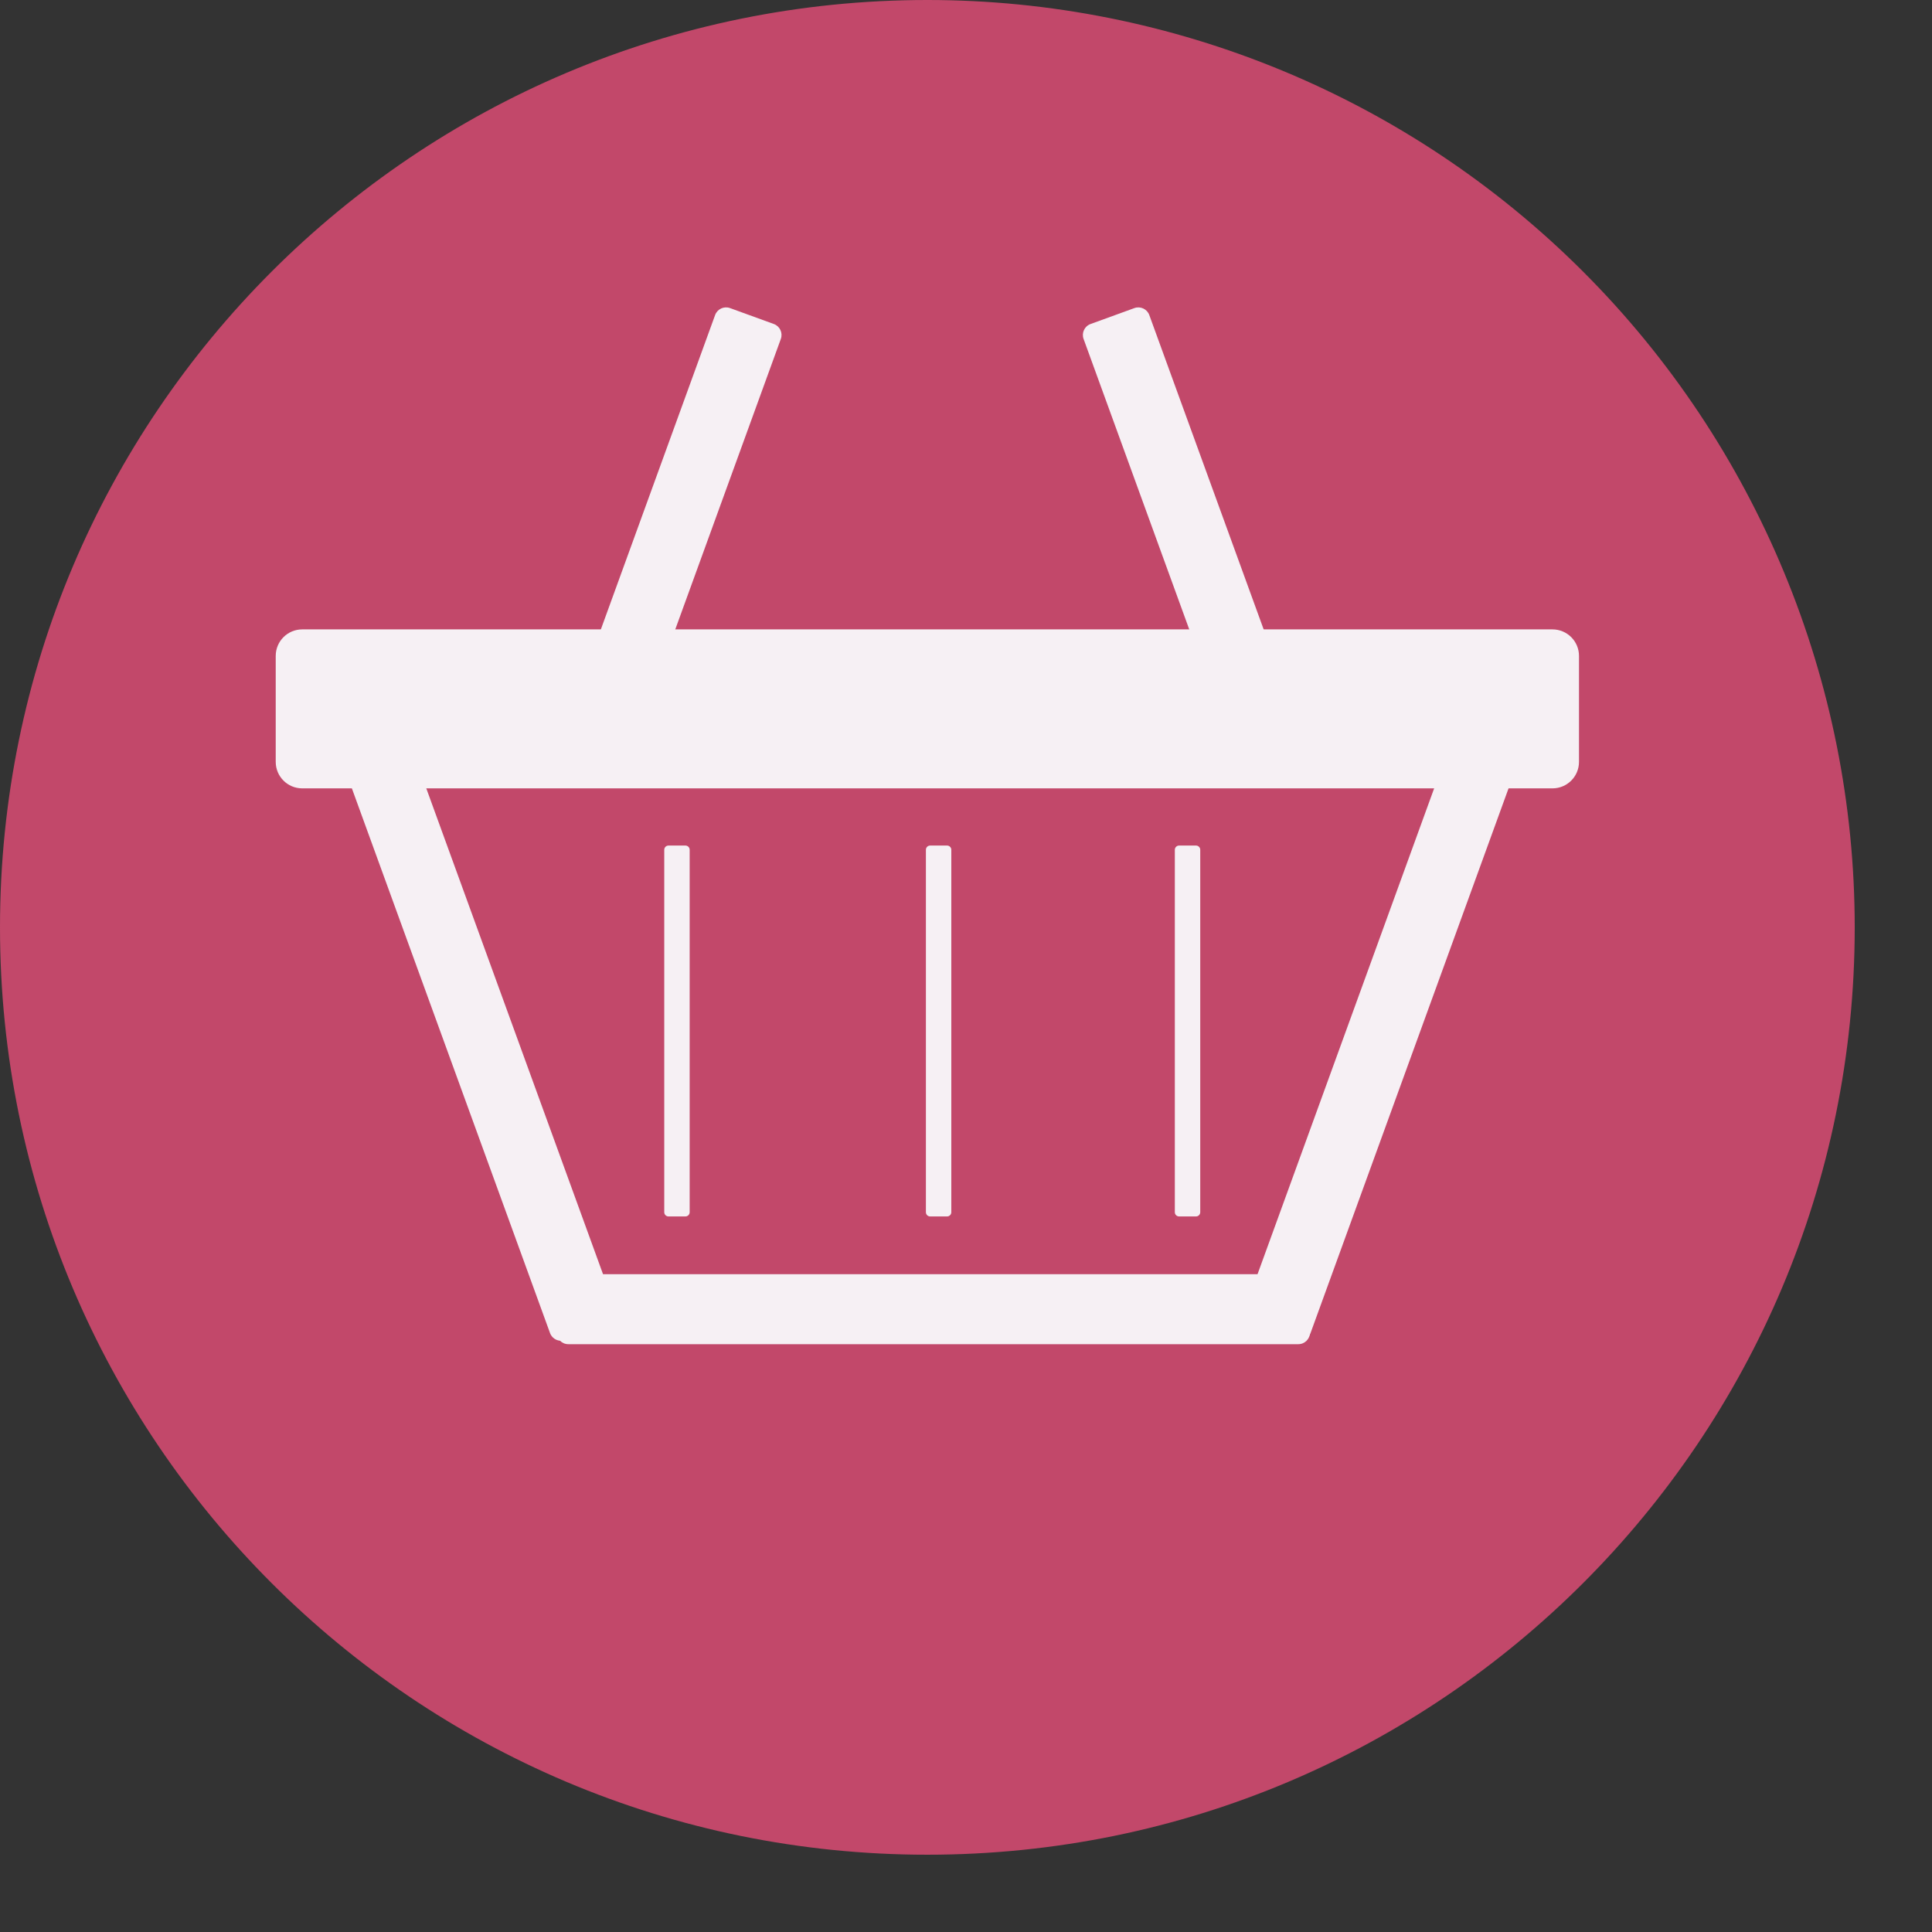
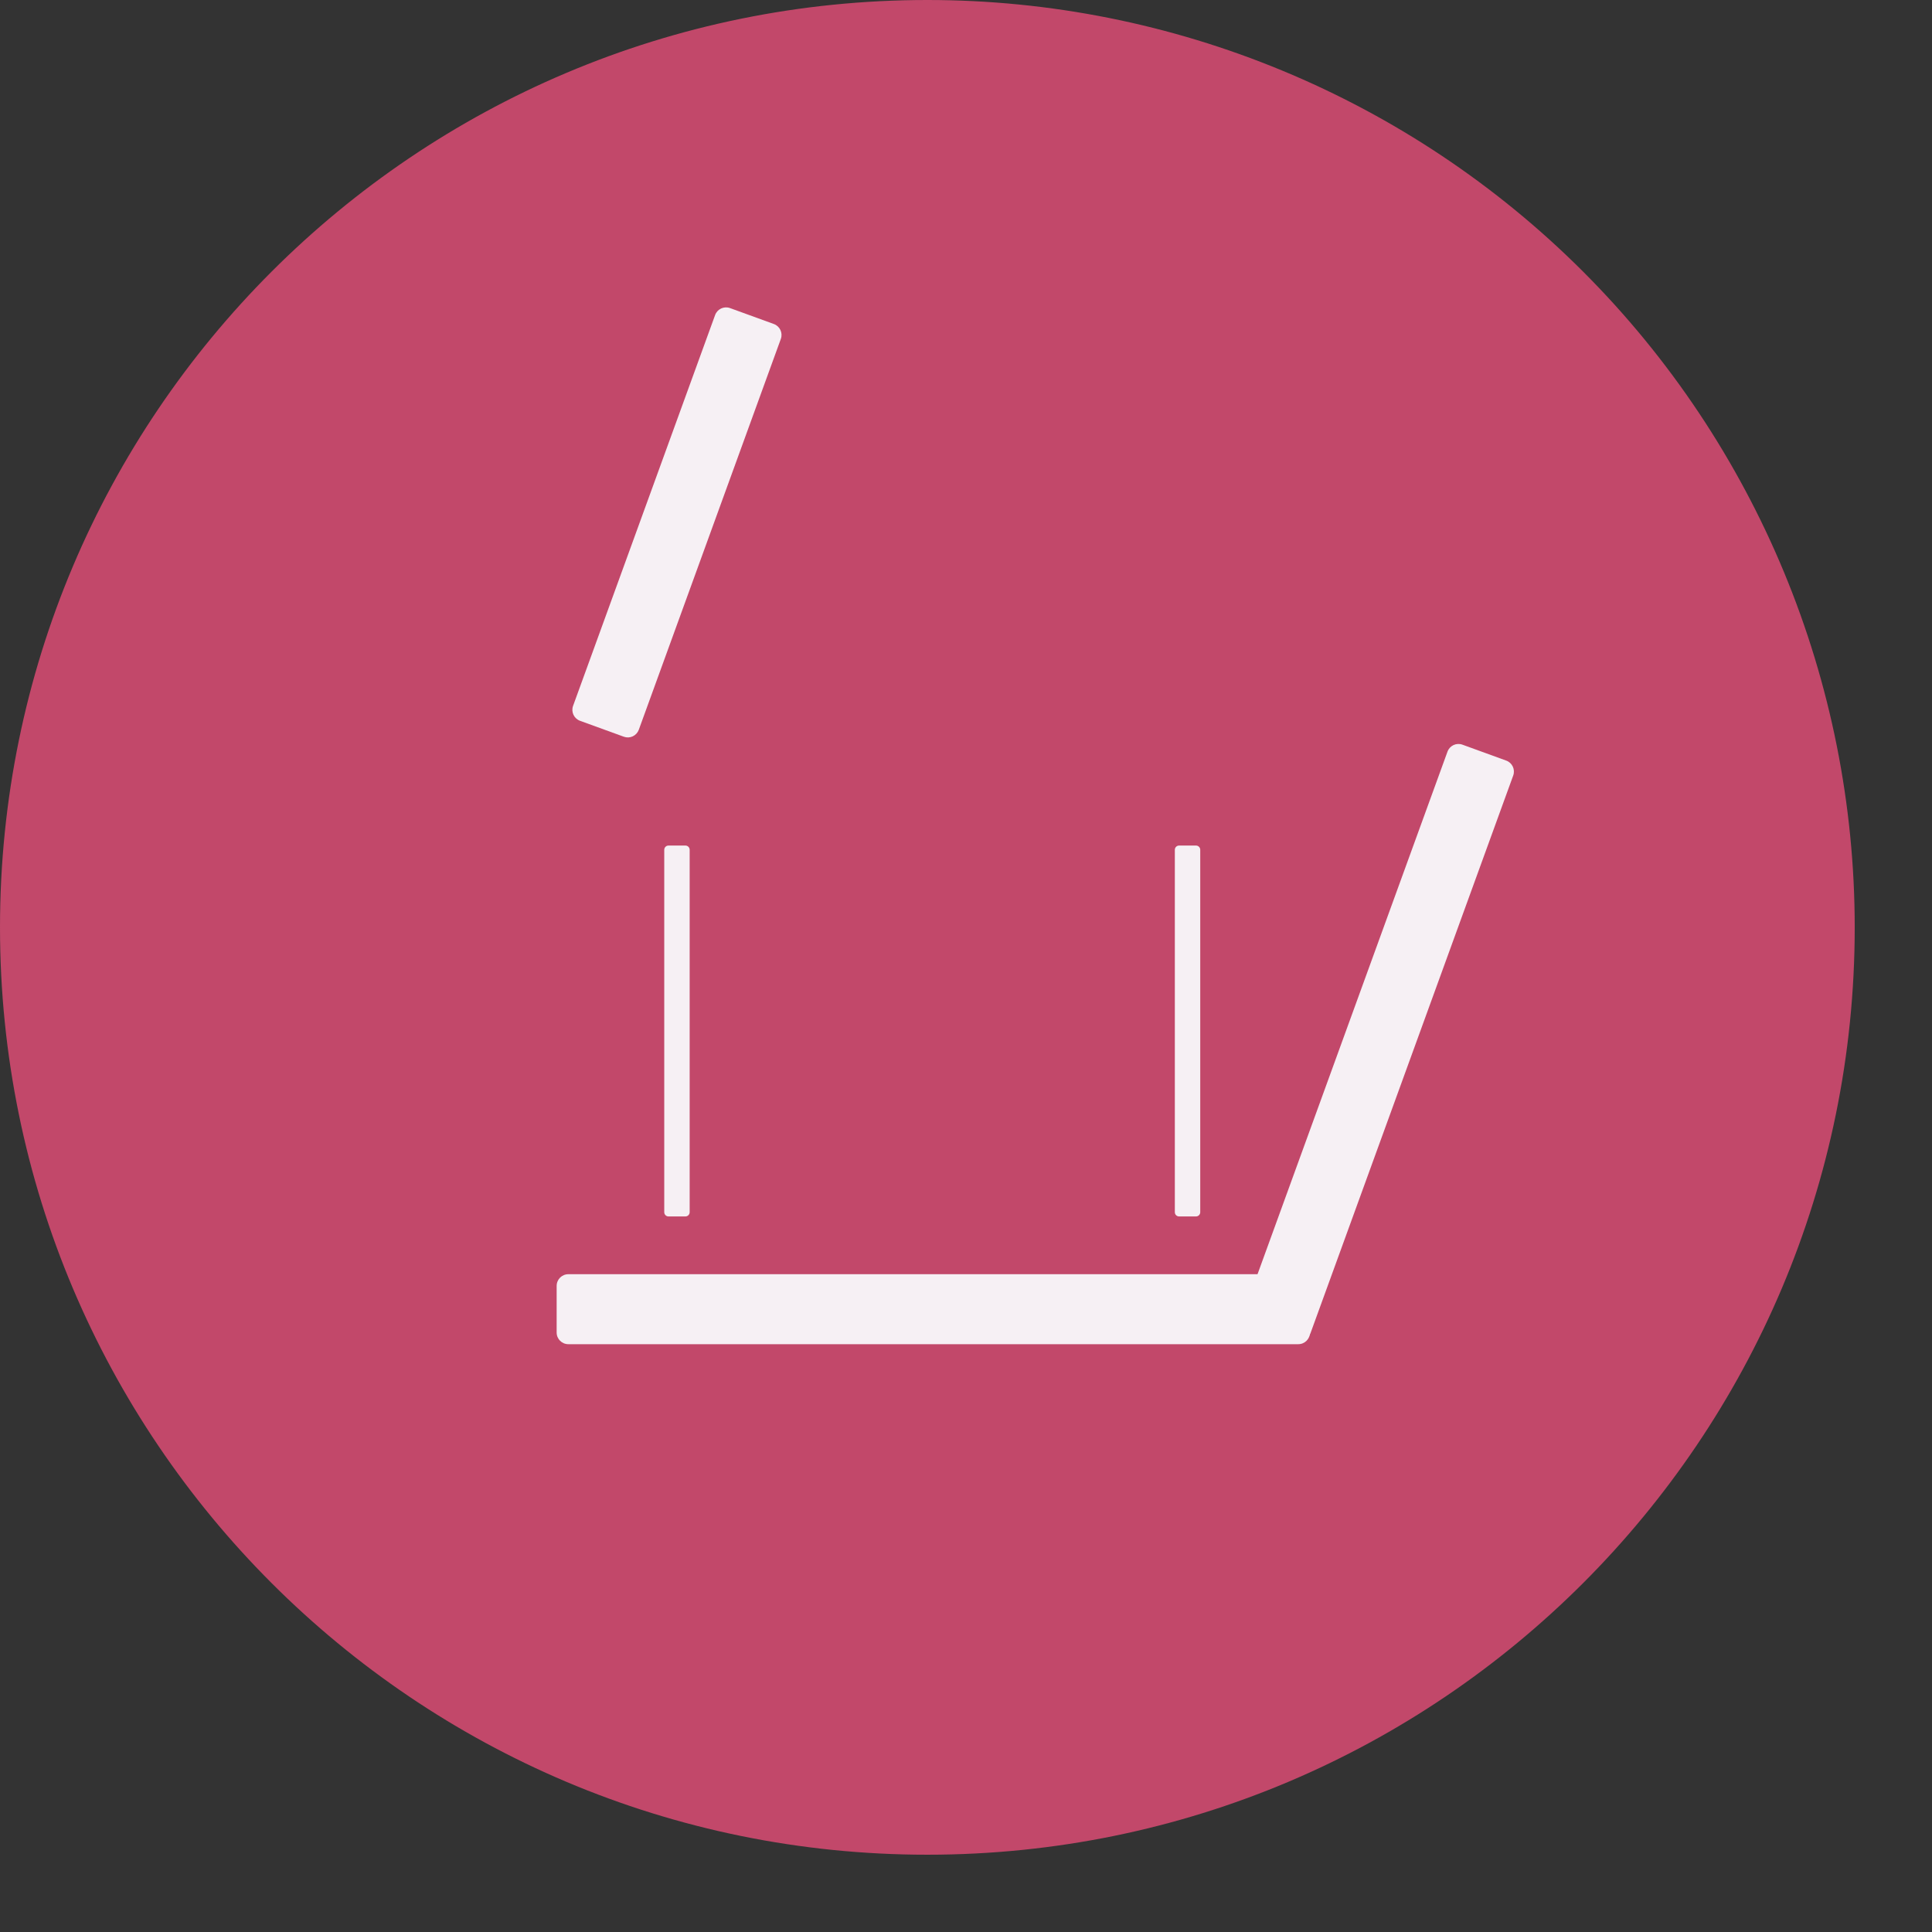
<svg xmlns="http://www.w3.org/2000/svg" version="1.1" viewBox="0.0 0.0 400.0 400.0" fill="none" stroke="none" stroke-linecap="square" stroke-miterlimit="10">
  <rect x="0.0" y="0.0" width="400.0" height="400.0" fill="#333333" stroke="none" />
  <clipPath id="p.0">
    <path d="m0 0l960.0 0l0 720.0l-960.0 0l0 -720.0z" clip-rule="nonzero" />
  </clipPath>
  <g clip-path="url(#p.0)">
-     <path fill="#000000" fill-opacity="0.0" d="m0 0l960.0 0l0 720.0l-960.0 0z" fill-rule="evenodd" />
    <path fill="#c2486a" d="m0 192.0l0 0c0 -106.039 85.961 -192.0 192.0 -192.0l0 0c50.922 0 99.758 20.229 135.764 56.235c36.007 36.007 56.236 84.843 56.236 135.764l0 0c0 106.039 -85.961 192.0 -192.0 192.0l0 0c-106.039 0 -192.0 -85.961 -192.0 -192.0z" fill-rule="evenodd" />
-     <path fill="#f6f0f4" d="m57.087 135.795l0 0c0 -3.03 2.456 -5.486 5.486 -5.486l258.855 0c1.455 0 2.85 0.578 3.879 1.607c1.029 1.029 1.607 2.424 1.607 3.879l0 21.942c0 3.03 -2.456 5.486 -5.486 5.486l-258.855 0c-3.03 0 -5.486 -2.456 -5.486 -5.486z" fill-rule="evenodd" />
-     <path fill="#f6f0f4" d="m82.391 154.15l0 0c1.252 -0.455 2.637 0.191 3.093 1.443l42.004 115.465c0.219 0.601 0.19 1.265 -0.081 1.845c-0.271 0.58 -0.761 1.028 -1.362 1.247l-9.071 3.297c-1.252 0.455 -2.637 -0.191 -3.093 -1.443l-42.004 -115.465c-0.456 -1.252 0.19 -2.636 1.443 -3.092z" fill-rule="evenodd" />
    <path fill="#f6f0f4" d="m311.851 157.474l0 0c1.252 0.455 1.899 1.839 1.443 3.092l-41.973 115.465c-0.219 0.601 -0.667 1.091 -1.247 1.362c-0.58 0.271 -1.244 0.3 -1.845 0.081l-9.071 -3.297c-1.252 -0.455 -1.899 -1.839 -1.443 -3.092l41.973 -115.465c0.455 -1.252 1.84 -1.899 3.092 -1.444z" fill-rule="evenodd" />
    <path fill="#f6f0f4" d="m115.25 266.226l0 0c0 -1.334 1.081 -2.415 2.415 -2.415l151.139 0c0.64 0 1.255 0.254 1.707 0.707c0.453 0.453 0.707 1.067 0.707 1.707l0 9.659c0 1.334 -1.081 2.415 -2.415 2.415l-151.139 0l0 0c-1.334 0 -2.415 -1.081 -2.415 -2.415z" fill-rule="evenodd" />
    <path fill="#f6f0f4" d="m137.526 175.94l0 0c0 -0.484 0.392 -0.877 0.877 -0.877l3.507 0l0 0c0.233 0 0.455 0.092 0.62 0.257c0.164 0.164 0.257 0.387 0.257 0.62l0 75.034c0 0.484 -0.392 0.877 -0.877 0.877l-3.507 0c-0.484 0 -0.877 -0.392 -0.877 -0.877z" fill-rule="evenodd" />
-     <path fill="#f6f0f4" d="m191.698 175.94l0 0c0 -0.484 0.393 -0.877 0.877 -0.877l3.507 0l0 0c0.232 0 0.455 0.092 0.62 0.257c0.164 0.164 0.257 0.387 0.257 0.62l0 75.034c0 0.484 -0.392 0.877 -0.877 0.877l-3.507 0c-0.484 0 -0.877 -0.392 -0.877 -0.877z" fill-rule="evenodd" />
    <path fill="#f6f0f4" d="m243.237 175.94l0 0c0 -0.484 0.393 -0.877 0.877 -0.877l3.507 0l0 0c0.232 0 0.455 0.092 0.62 0.257c0.164 0.164 0.257 0.387 0.257 0.62l0 75.034c0 0.484 -0.392 0.877 -0.877 0.877l-3.507 0c-0.484 0 -0.877 -0.392 -0.877 -0.877z" fill-rule="evenodd" />
    <path fill="#f6f0f4" d="m160.218 67.084l0 0c1.252 0.455 1.899 1.839 1.444 3.092l-29.407 80.913c-0.219 0.601 -0.667 1.091 -1.247 1.362c-0.58 0.271 -1.243 0.3 -1.845 0.081l-9.071 -3.297c-1.252 -0.455 -1.899 -1.839 -1.444 -3.092l29.407 -80.913c0.455 -1.252 1.839 -1.899 3.092 -1.444z" fill-rule="evenodd" />
-     <path fill="#f6f0f4" d="m234.858 63.788l0 0c1.252 -0.455 2.637 0.191 3.093 1.443l29.437 80.914c0.219 0.601 0.19 1.265 -0.081 1.845c-0.271 0.58 -0.76 1.028 -1.362 1.247l-9.071 3.297c-1.252 0.455 -2.637 -0.191 -3.093 -1.443l-29.437 -80.914c-0.456 -1.252 0.19 -2.636 1.443 -3.092z" fill-rule="evenodd" />
  </g>
</svg>